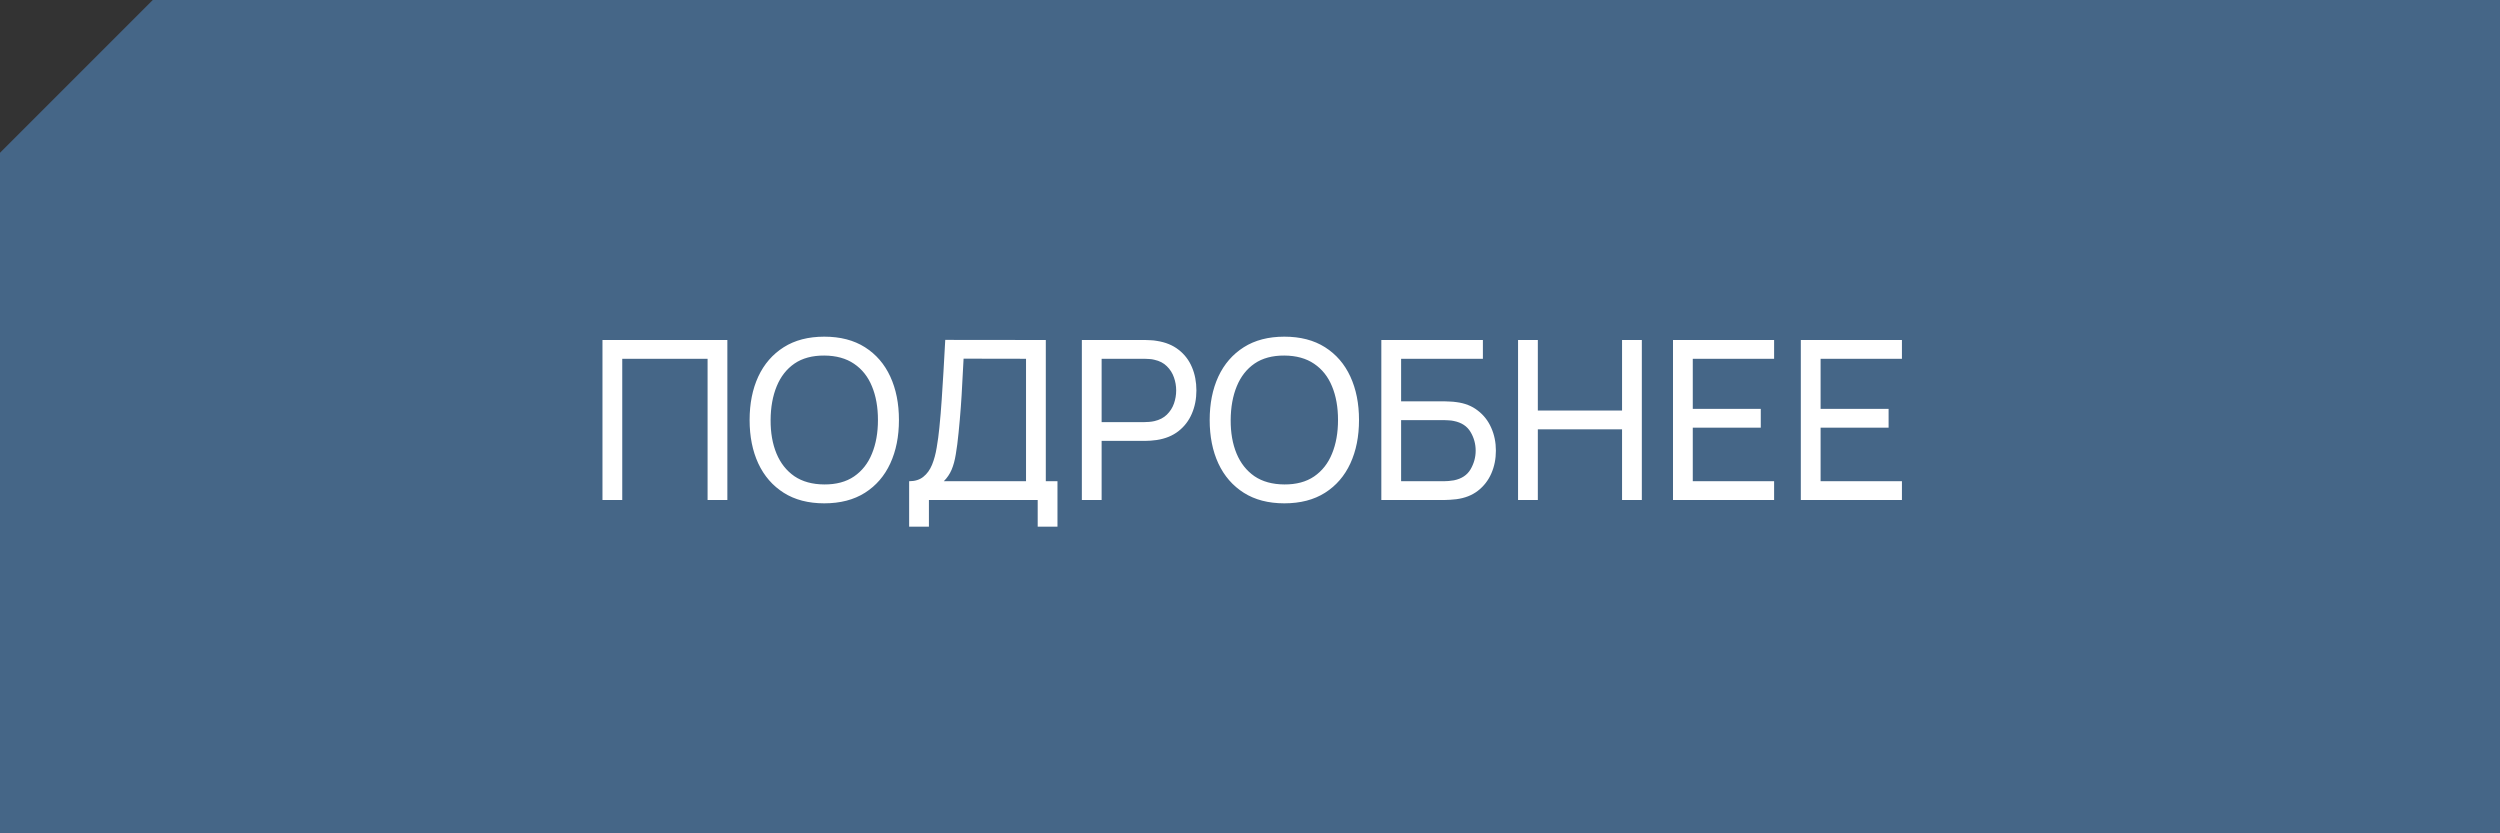
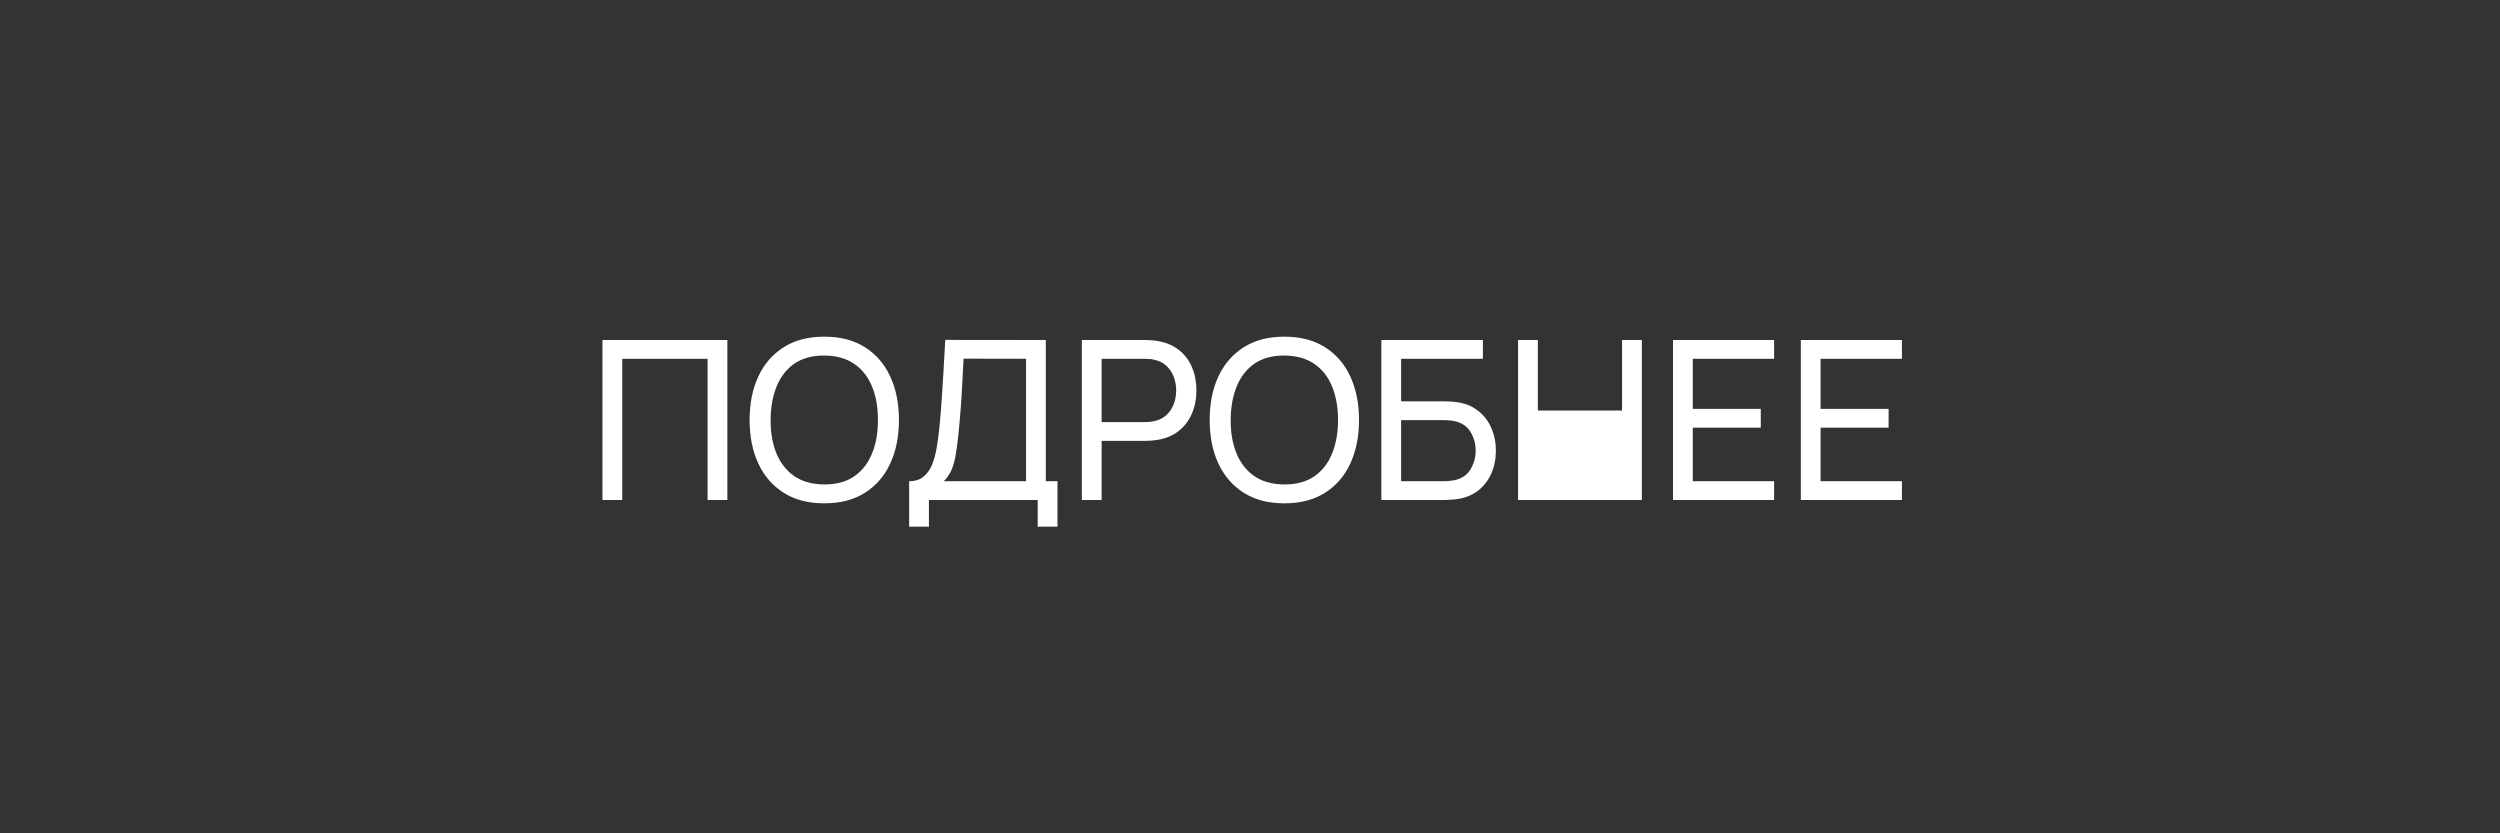
<svg xmlns="http://www.w3.org/2000/svg" width="180" height="60" viewBox="0 0 180 60" fill="none">
  <rect x="0" y="0" width="180" height="60" fill="#333333" stroke="none" />
-   <path d="M11 0L180 0V60L0 60L0 11L11 0Z" fill="#456687" />
-   <path d="M43.378 36V24.48H52.37V36H50.946V25.832H44.802V36H43.378ZM59.348 36.24C58.202 36.24 57.228 35.987 56.428 35.48C55.628 34.973 55.017 34.269 54.596 33.368C54.18 32.467 53.972 31.424 53.972 30.24C53.972 29.056 54.18 28.013 54.596 27.112C55.017 26.211 55.628 25.507 56.428 25C57.228 24.493 58.202 24.24 59.348 24.24C60.5 24.24 61.476 24.493 62.276 25C63.076 25.507 63.684 26.211 64.1 27.112C64.516 28.013 64.724 29.056 64.724 30.24C64.724 31.424 64.516 32.467 64.1 33.368C63.684 34.269 63.076 34.973 62.276 35.48C61.476 35.987 60.5 36.24 59.348 36.24ZM59.348 34.88C60.207 34.885 60.922 34.693 61.492 34.304C62.068 33.909 62.498 33.363 62.78 32.664C63.068 31.965 63.212 31.157 63.212 30.24C63.212 29.317 63.068 28.509 62.78 27.816C62.498 27.123 62.068 26.581 61.492 26.192C60.922 25.803 60.207 25.605 59.348 25.6C58.489 25.595 57.775 25.787 57.204 26.176C56.639 26.565 56.212 27.109 55.924 27.808C55.636 28.507 55.489 29.317 55.484 30.24C55.479 31.157 55.62 31.963 55.908 32.656C56.196 33.349 56.626 33.893 57.196 34.288C57.772 34.677 58.489 34.875 59.348 34.88ZM65.458 37.92V34.648C65.88 34.648 66.221 34.541 66.482 34.328C66.749 34.115 66.957 33.827 67.106 33.464C67.256 33.096 67.368 32.683 67.442 32.224C67.522 31.765 67.586 31.291 67.634 30.8C67.704 30.107 67.76 29.435 67.802 28.784C67.85 28.133 67.893 27.459 67.93 26.76C67.968 26.061 68.01 25.299 68.058 24.472L75.298 24.48V34.648H76.138V37.92H74.714V36H66.882V37.92H65.458ZM67.954 34.648H73.874V25.832L69.378 25.824C69.346 26.443 69.314 27.037 69.282 27.608C69.256 28.173 69.221 28.744 69.178 29.32C69.136 29.896 69.082 30.507 69.018 31.152C68.96 31.749 68.893 32.267 68.818 32.704C68.749 33.136 68.648 33.509 68.514 33.824C68.381 34.133 68.194 34.408 67.954 34.648ZM77.893 36V24.48H82.445C82.557 24.48 82.691 24.485 82.845 24.496C83 24.501 83.149 24.517 83.293 24.544C83.917 24.64 84.44 24.853 84.861 25.184C85.288 25.515 85.608 25.933 85.821 26.44C86.035 26.941 86.141 27.499 86.141 28.112C86.141 28.72 86.032 29.277 85.813 29.784C85.6 30.285 85.28 30.704 84.853 31.04C84.432 31.371 83.912 31.584 83.293 31.68C83.149 31.701 83 31.717 82.845 31.728C82.691 31.739 82.557 31.744 82.445 31.744H79.317V36H77.893ZM79.317 30.392H82.397C82.499 30.392 82.613 30.387 82.741 30.376C82.875 30.365 83 30.347 83.117 30.32C83.485 30.235 83.784 30.08 84.013 29.856C84.248 29.627 84.419 29.36 84.525 29.056C84.632 28.747 84.685 28.432 84.685 28.112C84.685 27.792 84.632 27.48 84.525 27.176C84.419 26.867 84.248 26.597 84.013 26.368C83.784 26.139 83.485 25.984 83.117 25.904C83 25.872 82.875 25.853 82.741 25.848C82.613 25.837 82.499 25.832 82.397 25.832H79.317V30.392ZM92.473 36.24C91.326 36.24 90.353 35.987 89.553 35.48C88.753 34.973 88.142 34.269 87.721 33.368C87.305 32.467 87.097 31.424 87.097 30.24C87.097 29.056 87.305 28.013 87.721 27.112C88.142 26.211 88.753 25.507 89.553 25C90.353 24.493 91.326 24.24 92.473 24.24C93.625 24.24 94.601 24.493 95.401 25C96.201 25.507 96.809 26.211 97.225 27.112C97.641 28.013 97.849 29.056 97.849 30.24C97.849 31.424 97.641 32.467 97.225 33.368C96.809 34.269 96.201 34.973 95.401 35.48C94.601 35.987 93.625 36.24 92.473 36.24ZM92.473 34.88C93.332 34.885 94.046 34.693 94.617 34.304C95.193 33.909 95.623 33.363 95.905 32.664C96.193 31.965 96.337 31.157 96.337 30.24C96.337 29.317 96.193 28.509 95.905 27.816C95.623 27.123 95.193 26.581 94.617 26.192C94.046 25.803 93.332 25.605 92.473 25.6C91.615 25.595 90.9 25.787 90.329 26.176C89.764 26.565 89.337 27.109 89.049 27.808C88.761 28.507 88.615 29.317 88.609 30.24C88.604 31.157 88.745 31.963 89.033 32.656C89.321 33.349 89.751 33.893 90.321 34.288C90.897 34.677 91.615 34.875 92.473 34.88ZM99.456 36V24.48H106.768V25.832H100.88V28.896H104.008C104.12 28.896 104.253 28.901 104.408 28.912C104.563 28.917 104.712 28.931 104.856 28.952C105.464 29.027 105.979 29.229 106.4 29.56C106.827 29.885 107.149 30.299 107.368 30.8C107.592 31.301 107.704 31.851 107.704 32.448C107.704 33.04 107.595 33.587 107.376 34.088C107.157 34.589 106.835 35.005 106.408 35.336C105.987 35.661 105.469 35.864 104.856 35.944C104.712 35.96 104.563 35.973 104.408 35.984C104.253 35.995 104.12 36 104.008 36H99.456ZM100.88 34.648H103.96C104.061 34.648 104.176 34.643 104.304 34.632C104.437 34.621 104.563 34.605 104.68 34.584C105.235 34.472 105.635 34.208 105.88 33.792C106.125 33.371 106.248 32.923 106.248 32.448C106.248 31.963 106.125 31.515 105.88 31.104C105.635 30.688 105.235 30.424 104.68 30.312C104.563 30.285 104.437 30.269 104.304 30.264C104.176 30.253 104.061 30.248 103.96 30.248H100.88V34.648ZM109.3 36V24.48H110.724V29.56H116.788V24.48H118.212V36H116.788V30.912H110.724V36H109.3ZM120.456 36V24.48H127.736V25.832H121.88V29.44H126.776V30.792H121.88V34.648H127.736V36H120.456ZM129.659 36V24.48H136.939V25.832H131.083V29.44H135.979V30.792H131.083V34.648H136.939V36H129.659Z" fill="white" />
+   <path d="M43.378 36V24.48H52.37V36H50.946V25.832H44.802V36H43.378ZM59.348 36.24C58.202 36.24 57.228 35.987 56.428 35.48C55.628 34.973 55.017 34.269 54.596 33.368C54.18 32.467 53.972 31.424 53.972 30.24C53.972 29.056 54.18 28.013 54.596 27.112C55.017 26.211 55.628 25.507 56.428 25C57.228 24.493 58.202 24.24 59.348 24.24C60.5 24.24 61.476 24.493 62.276 25C63.076 25.507 63.684 26.211 64.1 27.112C64.516 28.013 64.724 29.056 64.724 30.24C64.724 31.424 64.516 32.467 64.1 33.368C63.684 34.269 63.076 34.973 62.276 35.48C61.476 35.987 60.5 36.24 59.348 36.24ZM59.348 34.88C60.207 34.885 60.922 34.693 61.492 34.304C62.068 33.909 62.498 33.363 62.78 32.664C63.068 31.965 63.212 31.157 63.212 30.24C63.212 29.317 63.068 28.509 62.78 27.816C62.498 27.123 62.068 26.581 61.492 26.192C60.922 25.803 60.207 25.605 59.348 25.6C58.489 25.595 57.775 25.787 57.204 26.176C56.639 26.565 56.212 27.109 55.924 27.808C55.636 28.507 55.489 29.317 55.484 30.24C55.479 31.157 55.62 31.963 55.908 32.656C56.196 33.349 56.626 33.893 57.196 34.288C57.772 34.677 58.489 34.875 59.348 34.88ZM65.458 37.92V34.648C65.88 34.648 66.221 34.541 66.482 34.328C66.749 34.115 66.957 33.827 67.106 33.464C67.256 33.096 67.368 32.683 67.442 32.224C67.522 31.765 67.586 31.291 67.634 30.8C67.704 30.107 67.76 29.435 67.802 28.784C67.85 28.133 67.893 27.459 67.93 26.76C67.968 26.061 68.01 25.299 68.058 24.472L75.298 24.48V34.648H76.138V37.92H74.714V36H66.882V37.92H65.458ZM67.954 34.648H73.874V25.832L69.378 25.824C69.346 26.443 69.314 27.037 69.282 27.608C69.256 28.173 69.221 28.744 69.178 29.32C69.136 29.896 69.082 30.507 69.018 31.152C68.96 31.749 68.893 32.267 68.818 32.704C68.749 33.136 68.648 33.509 68.514 33.824C68.381 34.133 68.194 34.408 67.954 34.648ZM77.893 36V24.48H82.445C82.557 24.48 82.691 24.485 82.845 24.496C83 24.501 83.149 24.517 83.293 24.544C83.917 24.64 84.44 24.853 84.861 25.184C85.288 25.515 85.608 25.933 85.821 26.44C86.035 26.941 86.141 27.499 86.141 28.112C86.141 28.72 86.032 29.277 85.813 29.784C85.6 30.285 85.28 30.704 84.853 31.04C84.432 31.371 83.912 31.584 83.293 31.68C83.149 31.701 83 31.717 82.845 31.728C82.691 31.739 82.557 31.744 82.445 31.744H79.317V36H77.893ZM79.317 30.392H82.397C82.499 30.392 82.613 30.387 82.741 30.376C82.875 30.365 83 30.347 83.117 30.32C83.485 30.235 83.784 30.08 84.013 29.856C84.248 29.627 84.419 29.36 84.525 29.056C84.632 28.747 84.685 28.432 84.685 28.112C84.685 27.792 84.632 27.48 84.525 27.176C84.419 26.867 84.248 26.597 84.013 26.368C83.784 26.139 83.485 25.984 83.117 25.904C83 25.872 82.875 25.853 82.741 25.848C82.613 25.837 82.499 25.832 82.397 25.832H79.317V30.392ZM92.473 36.24C91.326 36.24 90.353 35.987 89.553 35.48C88.753 34.973 88.142 34.269 87.721 33.368C87.305 32.467 87.097 31.424 87.097 30.24C87.097 29.056 87.305 28.013 87.721 27.112C88.142 26.211 88.753 25.507 89.553 25C90.353 24.493 91.326 24.24 92.473 24.24C93.625 24.24 94.601 24.493 95.401 25C96.201 25.507 96.809 26.211 97.225 27.112C97.641 28.013 97.849 29.056 97.849 30.24C97.849 31.424 97.641 32.467 97.225 33.368C96.809 34.269 96.201 34.973 95.401 35.48C94.601 35.987 93.625 36.24 92.473 36.24ZM92.473 34.88C93.332 34.885 94.046 34.693 94.617 34.304C95.193 33.909 95.623 33.363 95.905 32.664C96.193 31.965 96.337 31.157 96.337 30.24C96.337 29.317 96.193 28.509 95.905 27.816C95.623 27.123 95.193 26.581 94.617 26.192C94.046 25.803 93.332 25.605 92.473 25.6C91.615 25.595 90.9 25.787 90.329 26.176C89.764 26.565 89.337 27.109 89.049 27.808C88.761 28.507 88.615 29.317 88.609 30.24C88.604 31.157 88.745 31.963 89.033 32.656C89.321 33.349 89.751 33.893 90.321 34.288C90.897 34.677 91.615 34.875 92.473 34.88ZM99.456 36V24.48H106.768V25.832H100.88V28.896H104.008C104.12 28.896 104.253 28.901 104.408 28.912C104.563 28.917 104.712 28.931 104.856 28.952C105.464 29.027 105.979 29.229 106.4 29.56C106.827 29.885 107.149 30.299 107.368 30.8C107.592 31.301 107.704 31.851 107.704 32.448C107.704 33.04 107.595 33.587 107.376 34.088C107.157 34.589 106.835 35.005 106.408 35.336C105.987 35.661 105.469 35.864 104.856 35.944C104.712 35.96 104.563 35.973 104.408 35.984C104.253 35.995 104.12 36 104.008 36H99.456ZM100.88 34.648H103.96C104.061 34.648 104.176 34.643 104.304 34.632C104.437 34.621 104.563 34.605 104.68 34.584C105.235 34.472 105.635 34.208 105.88 33.792C106.125 33.371 106.248 32.923 106.248 32.448C106.248 31.963 106.125 31.515 105.88 31.104C105.635 30.688 105.235 30.424 104.68 30.312C104.563 30.285 104.437 30.269 104.304 30.264C104.176 30.253 104.061 30.248 103.96 30.248H100.88V34.648ZM109.3 36V24.48H110.724V29.56H116.788V24.48H118.212V36H116.788V30.912V36H109.3ZM120.456 36V24.48H127.736V25.832H121.88V29.44H126.776V30.792H121.88V34.648H127.736V36H120.456ZM129.659 36V24.48H136.939V25.832H131.083V29.44H135.979V30.792H131.083V34.648H136.939V36H129.659Z" fill="white" />
</svg>